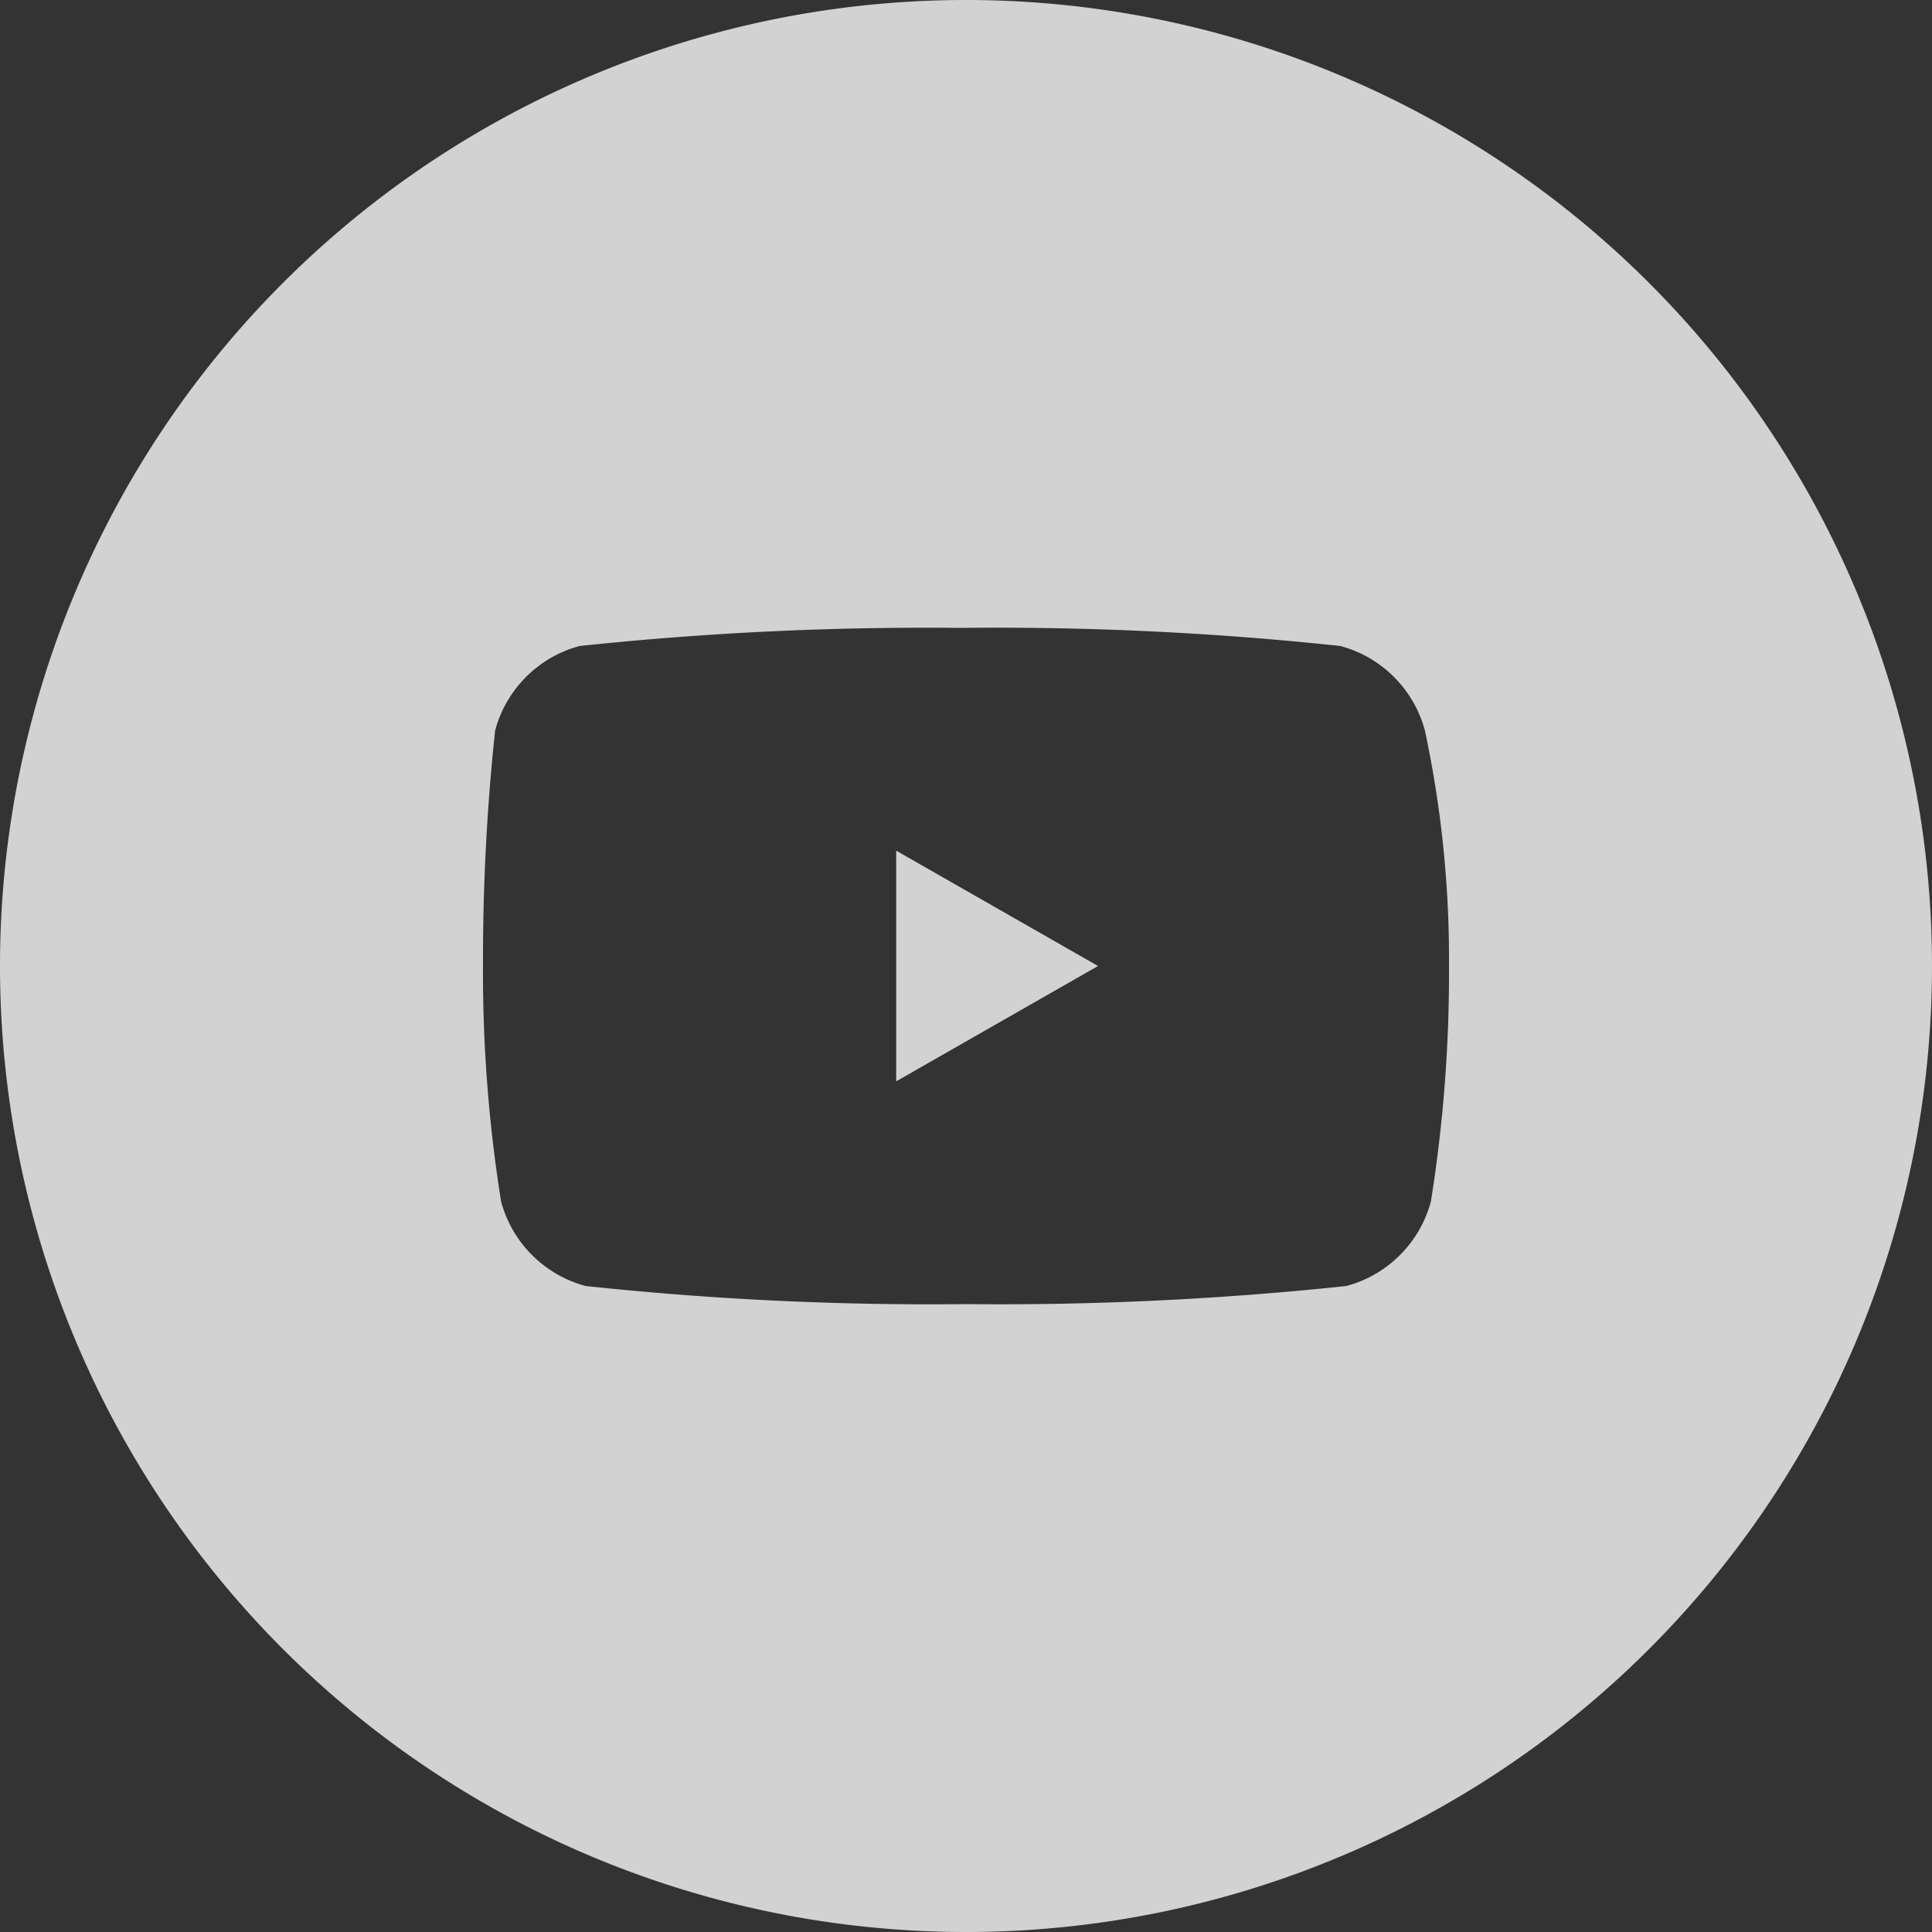
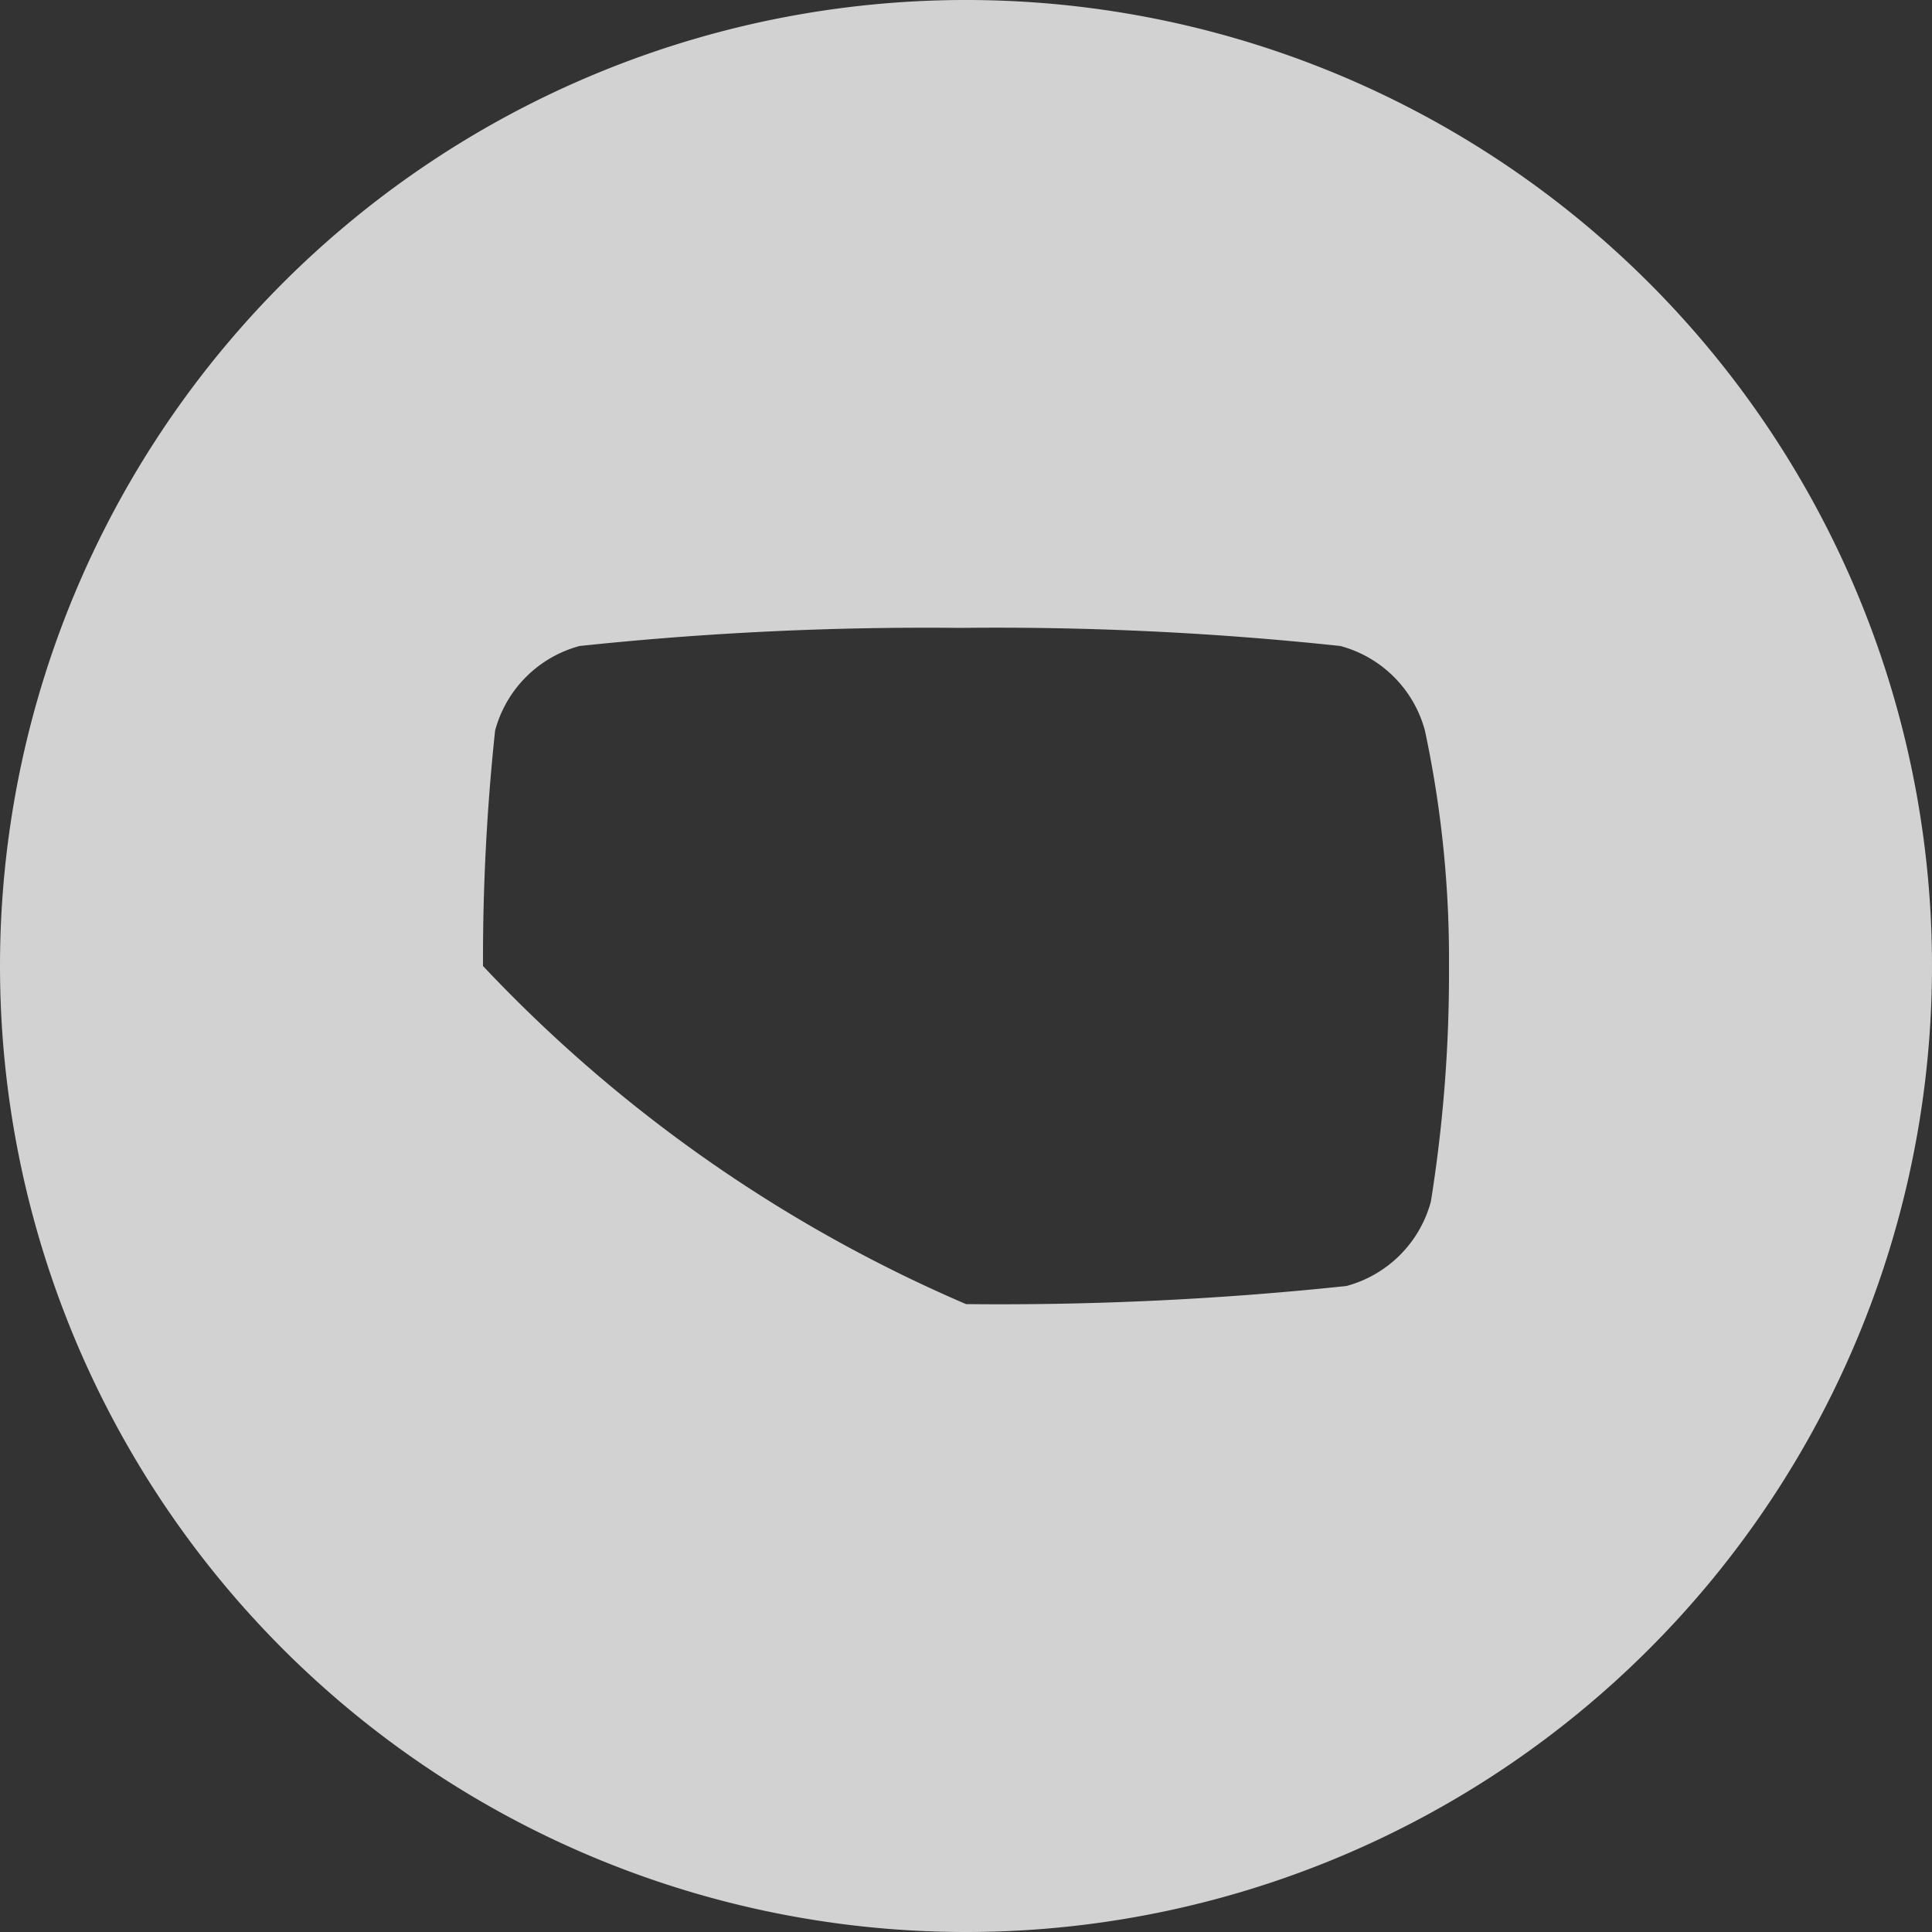
<svg xmlns="http://www.w3.org/2000/svg" width="30" height="30" viewBox="0 0 30 30">
  <rect x="0" y="0" width="30" height="30" fill="#333333" stroke="none" />
  <g id="youtube" opacity="0.778">
-     <path id="Trazado_99" data-name="Trazado 99" d="M17.534,15.391,14.4,13.6v3.582Z" transform="translate(-0.484 -0.391)" fill="#fff" />
-     <path id="Trazado_100" data-name="Trazado 100" d="M0,15A15,15,0,1,1,15,30,15,15,0,0,1,0,15Zm20.813-4.969a1.857,1.857,0,0,1,1.313,1.313A16.98,16.98,0,0,1,22.5,15a22.483,22.483,0,0,1-.281,3.656,1.857,1.857,0,0,1-1.312,1.313A51.04,51.04,0,0,1,15,20.25a50.224,50.224,0,0,1-5.906-.281,1.857,1.857,0,0,1-1.313-1.312A22.483,22.483,0,0,1,7.5,15a33.555,33.555,0,0,1,.188-3.656A1.857,1.857,0,0,1,9,10.031a51.04,51.04,0,0,1,5.906-.281A50.224,50.224,0,0,1,20.813,10.031Z" fill="#fff" fill-rule="evenodd" />
+     <path id="Trazado_100" data-name="Trazado 100" d="M0,15A15,15,0,1,1,15,30,15,15,0,0,1,0,15Zm20.813-4.969a1.857,1.857,0,0,1,1.313,1.313A16.98,16.98,0,0,1,22.5,15a22.483,22.483,0,0,1-.281,3.656,1.857,1.857,0,0,1-1.312,1.313A51.04,51.04,0,0,1,15,20.25A22.483,22.483,0,0,1,7.5,15a33.555,33.555,0,0,1,.188-3.656A1.857,1.857,0,0,1,9,10.031a51.04,51.04,0,0,1,5.906-.281A50.224,50.224,0,0,1,20.813,10.031Z" fill="#fff" fill-rule="evenodd" />
  </g>
</svg>